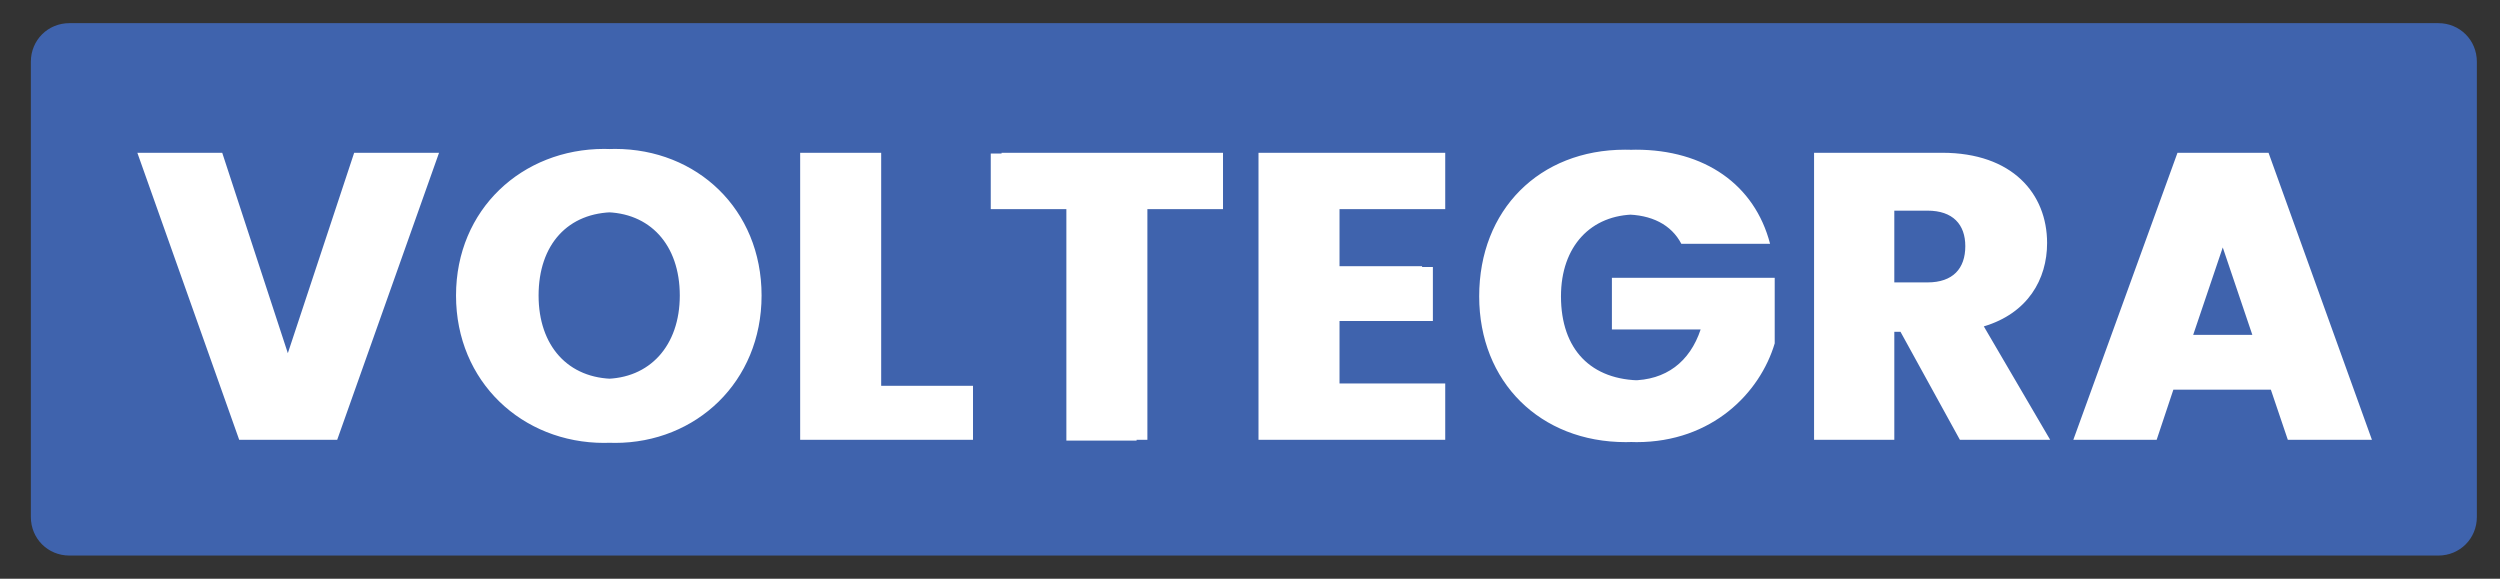
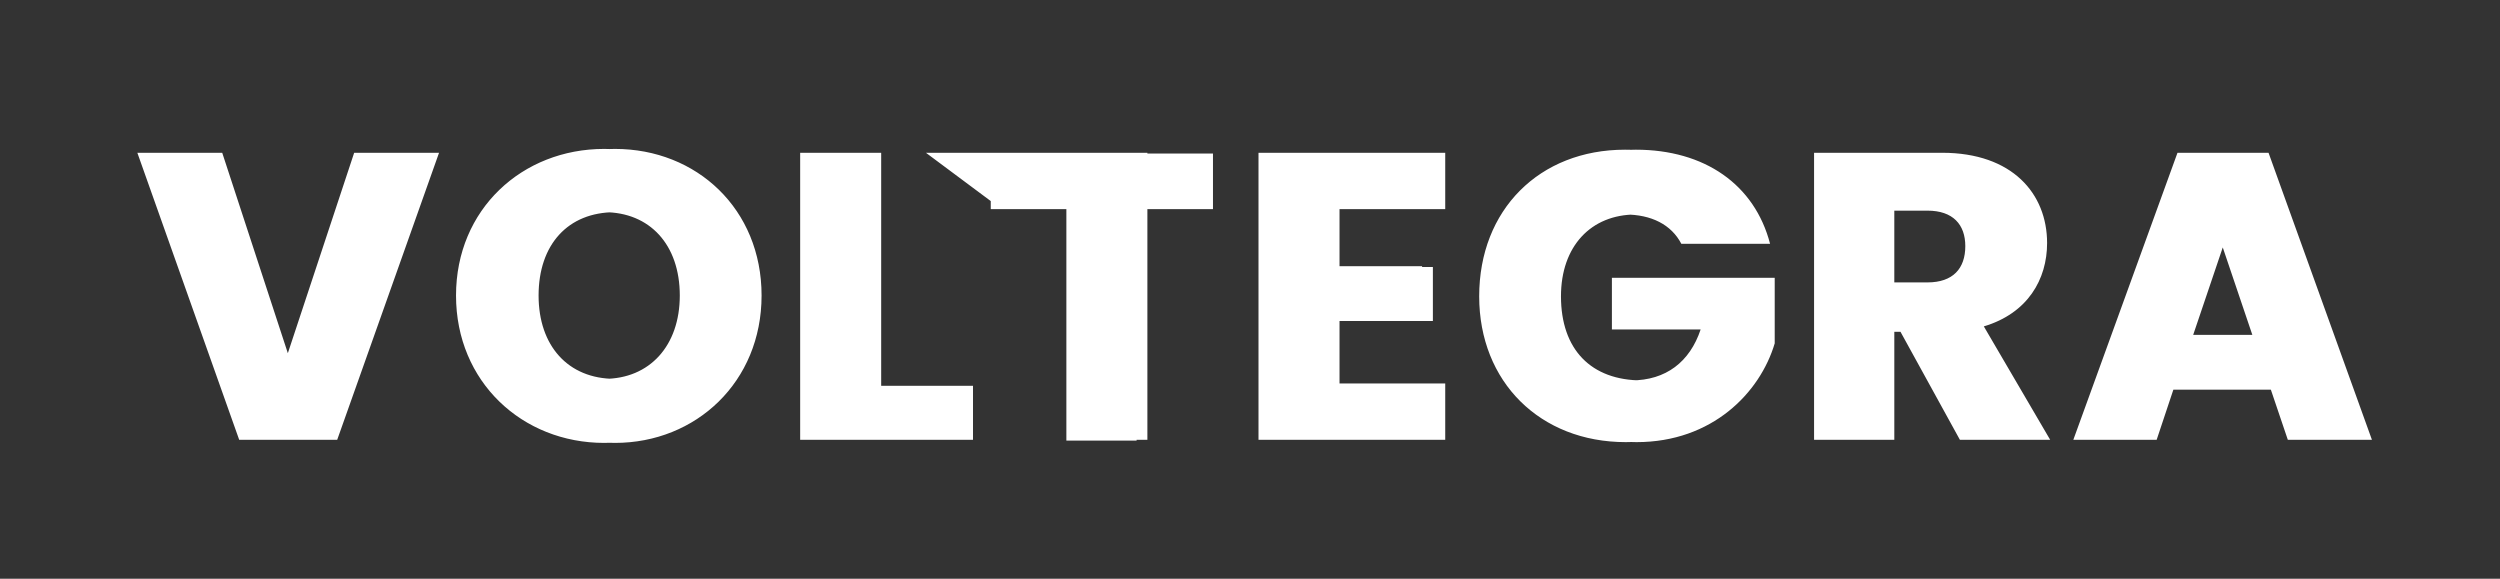
<svg xmlns="http://www.w3.org/2000/svg" version="1.2" viewBox="0 0 324 75" width="324" height="75">
  <rect x="0" y="0" width="324" height="75" fill="#333333" stroke="none" />
  <title>New Project</title>
  <style>
		.s0 { fill: #3f63ad } 
		.s1 { fill: #ffffff } 
	</style>
-   <path id="Shape 1" fill-rule="evenodd" class="s0" d="m9 3h307c2.8 0 5 2.2 5 5v59c0 2.8-2.2 5-5 5h-307c-2.8 0-5-2.2-5-5v-59c0-2.8 2.2-5 5-5z" />
-   <path id="VOLTEGRA" class="s1" aria-label="VOLTEGRA" d="m38 47.9l-9.2-28.1h-9.6l13.2 37.2h11.3l13.2-37.2h-9.6zm-1.4 0l-9.2-28.1h-9.6l13.2 37.2h11.3l13.2-37.2h-9.6zm62.1-9.6c0-11.2-8.4-19-19-19-10.6 0-19.2 7.8-19.2 19 0 11.2 8.6 19.1 19.2 19.1 10.5 0 19-7.9 19-19.1zm-28.9 0c0-6.6 3.8-10.8 9.9-10.8 5.9 0 9.8 4.2 9.8 10.8 0 6.5-3.9 10.8-9.8 10.8-6.1 0-9.9-4.3-9.9-10.8zm27.5 0c0-11.2-8.4-19-19-19-10.6 0-19.2 7.8-19.2 19 0 11.2 8.6 19.1 19.2 19.1 10.5 0 19-7.9 19-19.1zm-28.9 0c0-6.6 3.8-10.8 9.9-10.8 5.9 0 9.8 4.2 9.8 10.8 0 6.5-3.9 10.8-9.8 10.8-6.1 0-9.9-4.3-9.9-10.8zm36.7-18.5v37.2h21v-7h-11.9v-30.2zm-1.4 0v37.2h20.9v-7h-11.8v-30.2zm26.1 7.3h9.8v29.9h9.1v-29.9h9.8v-7.3h-28.7zm-1.4 0h9.8v30h9.1v-30h9.9v-7.2h-28.8zm58.9-7.3h-22.8v37.2h22.8v-7.3h-13.7v-8.1h12.1v-7h-12.1v-7.5h13.7zm-1.4 0h-22.8v37.2h22.8v-7.3h-13.7v-8.2h12.1v-7h-12.1v-7.5h13.7zm26.1-0.4c-11.1 0-18.9 7.8-18.9 19 0 11.1 7.8 18.9 19 18.9 9.8 0 16-6.4 17.9-12.8v-8.5h-19.7v6.7h11.5c-1.4 4.2-4.5 6.6-9 6.6-6.6 0-10.5-4-10.5-10.9 0-6.5 3.9-10.6 9.7-10.6 3.4 0 6 1.3 7.3 3.8h10.1c-2-7.7-8.5-12.2-17.4-12.2zm-1.4 0c-11.1 0-18.9 7.8-18.9 19 0 11.1 7.9 18.9 19 18.9 9.8 0 16-6.4 17.9-12.8v-8.5h-19.7v6.7h11.5c-1.4 4.2-4.5 6.6-9 6.6-6.5 0-10.5-4-10.5-10.9 0-6.5 3.9-10.6 9.7-10.6 3.4 0 6 1.3 7.3 3.8h10.1c-2-7.7-8.5-12.2-17.4-12.2zm45.5 12.5c0 2.9-1.6 4.7-5 4.7h-5.6v-9.3h5.6c3.4 0 5 1.8 5 4.6zm-19.6-12.1v37.2h9v-14h2.2l7.7 14h10.3l-8.6-14.7c5.7-1.7 8.2-6.1 8.2-10.8 0-6.4-4.5-11.7-13.6-11.7zm18.2 12.1c0 2.9-1.6 4.7-4.9 4.7h-5.7v-9.3h5.7c3.3 0 4.9 1.8 4.9 4.6zm-19.6-12.1v37.2h9v-14h2.2l7.7 14h10.3l-8.6-14.7c5.7-1.7 8.3-6.1 8.3-10.8 0-6.4-4.6-11.7-13.7-11.7zm62.8 37.2h9.5l-13.4-37.2h-10.5l-13.5 37.2h9.5l2.2-6.6h13.9zm-4.5-13.5h-9.2l4.6-13.6zm3.1 13.5h9.6l-13.4-37.2h-10.5l-13.5 37.2h9.5l2.2-6.5h13.9zm-4.6-13.6h-9.1l4.5-13.6z" />
+   <path id="VOLTEGRA" class="s1" aria-label="VOLTEGRA" d="m38 47.9l-9.2-28.1h-9.6l13.2 37.2h11.3l13.2-37.2h-9.6zm-1.4 0l-9.2-28.1h-9.6l13.2 37.2h11.3l13.2-37.2h-9.6zm62.1-9.6c0-11.2-8.4-19-19-19-10.6 0-19.2 7.8-19.2 19 0 11.2 8.6 19.1 19.2 19.1 10.5 0 19-7.9 19-19.1zm-28.9 0c0-6.6 3.8-10.8 9.9-10.8 5.9 0 9.8 4.2 9.8 10.8 0 6.5-3.9 10.8-9.8 10.8-6.1 0-9.9-4.3-9.9-10.8zm27.5 0c0-11.2-8.4-19-19-19-10.6 0-19.2 7.8-19.2 19 0 11.2 8.6 19.1 19.2 19.1 10.5 0 19-7.9 19-19.1zm-28.9 0c0-6.6 3.8-10.8 9.9-10.8 5.9 0 9.8 4.2 9.8 10.8 0 6.5-3.9 10.8-9.8 10.8-6.1 0-9.9-4.3-9.9-10.8zm36.7-18.5v37.2h21v-7h-11.9v-30.2zm-1.4 0v37.2h20.9v-7h-11.8v-30.2zm26.1 7.3h9.8v29.9h9.1v-29.9v-7.3h-28.7zm-1.4 0h9.8v30h9.1v-30h9.9v-7.2h-28.8zm58.9-7.3h-22.8v37.2h22.8v-7.3h-13.7v-8.1h12.1v-7h-12.1v-7.5h13.7zm-1.4 0h-22.8v37.2h22.8v-7.3h-13.7v-8.2h12.1v-7h-12.1v-7.5h13.7zm26.1-0.4c-11.1 0-18.9 7.8-18.9 19 0 11.1 7.8 18.9 19 18.9 9.8 0 16-6.4 17.9-12.8v-8.5h-19.7v6.7h11.5c-1.4 4.2-4.5 6.6-9 6.6-6.6 0-10.5-4-10.5-10.9 0-6.5 3.9-10.6 9.7-10.6 3.4 0 6 1.3 7.3 3.8h10.1c-2-7.7-8.5-12.2-17.4-12.2zm-1.4 0c-11.1 0-18.9 7.8-18.9 19 0 11.1 7.9 18.9 19 18.9 9.8 0 16-6.4 17.9-12.8v-8.5h-19.7v6.7h11.5c-1.4 4.2-4.5 6.6-9 6.6-6.5 0-10.5-4-10.5-10.9 0-6.5 3.9-10.6 9.7-10.6 3.4 0 6 1.3 7.3 3.8h10.1c-2-7.7-8.5-12.2-17.4-12.2zm45.5 12.5c0 2.9-1.6 4.7-5 4.7h-5.6v-9.3h5.6c3.4 0 5 1.8 5 4.6zm-19.6-12.1v37.2h9v-14h2.2l7.7 14h10.3l-8.6-14.7c5.7-1.7 8.2-6.1 8.2-10.8 0-6.4-4.5-11.7-13.6-11.7zm18.2 12.1c0 2.9-1.6 4.7-4.9 4.7h-5.7v-9.3h5.7c3.3 0 4.9 1.8 4.9 4.6zm-19.6-12.1v37.2h9v-14h2.2l7.7 14h10.3l-8.6-14.7c5.7-1.7 8.3-6.1 8.3-10.8 0-6.4-4.6-11.7-13.7-11.7zm62.8 37.2h9.5l-13.4-37.2h-10.5l-13.5 37.2h9.5l2.2-6.6h13.9zm-4.5-13.5h-9.2l4.6-13.6zm3.1 13.5h9.6l-13.4-37.2h-10.5l-13.5 37.2h9.5l2.2-6.5h13.9zm-4.6-13.6h-9.1l4.5-13.6z" />
</svg>